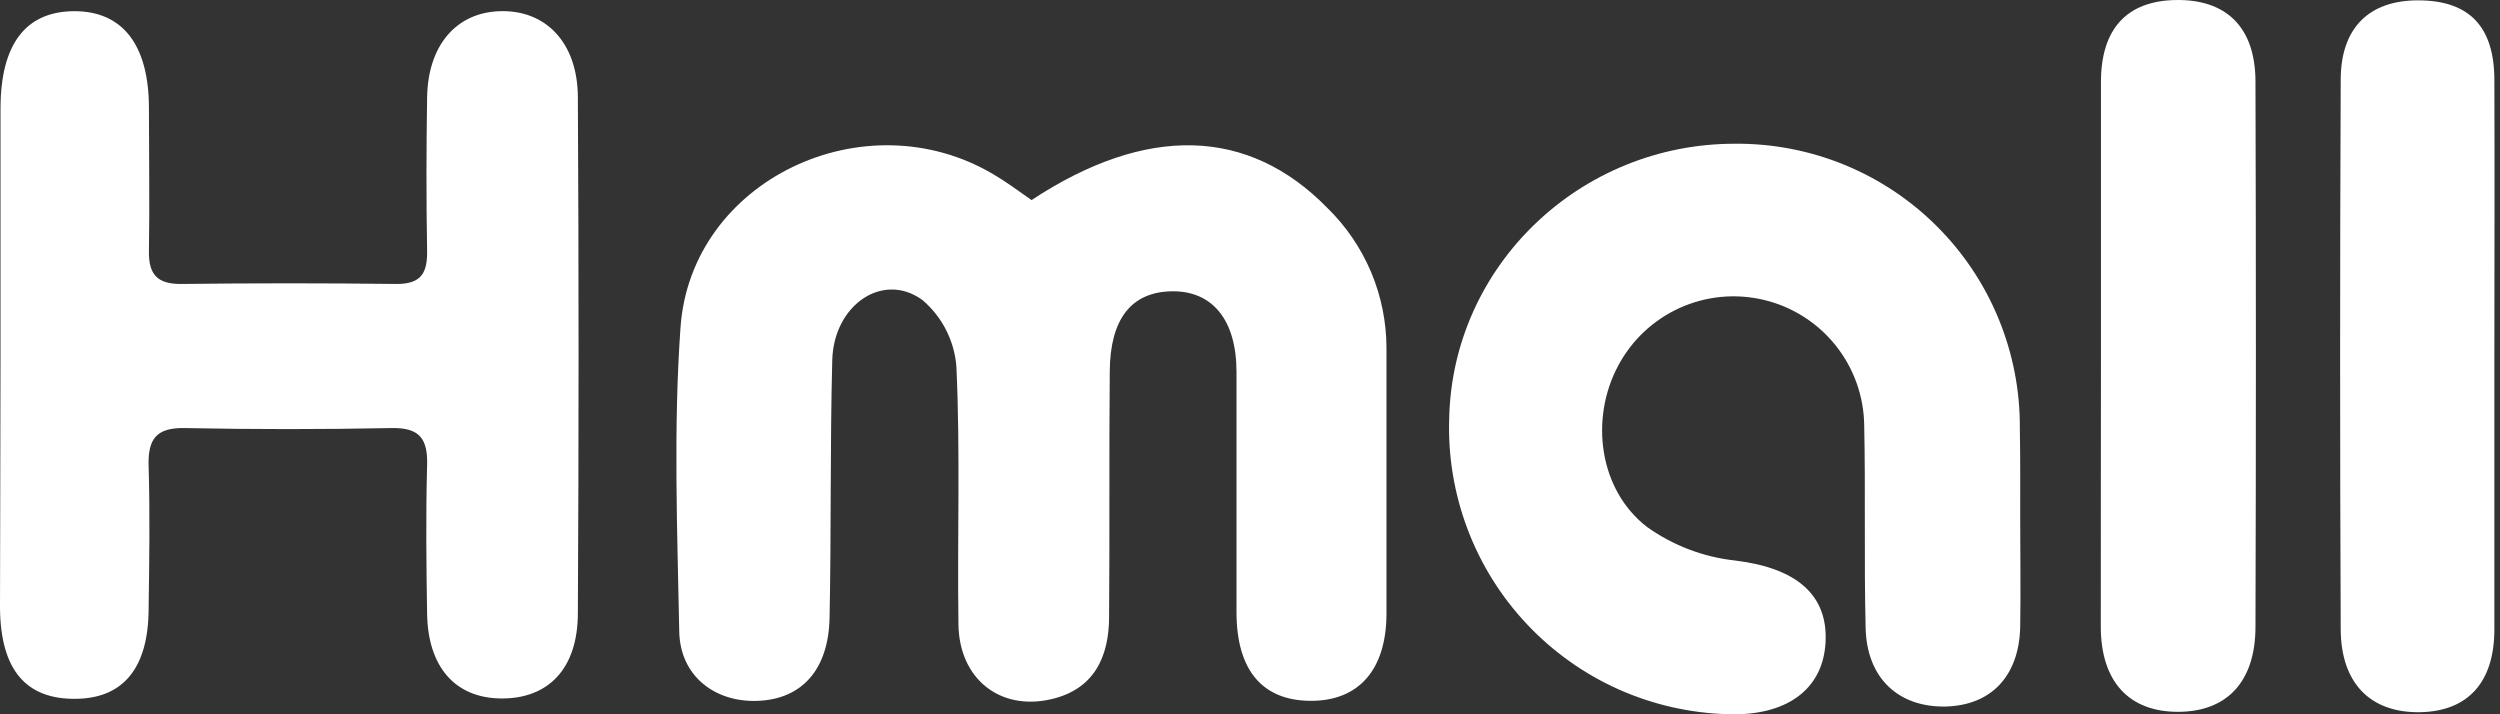
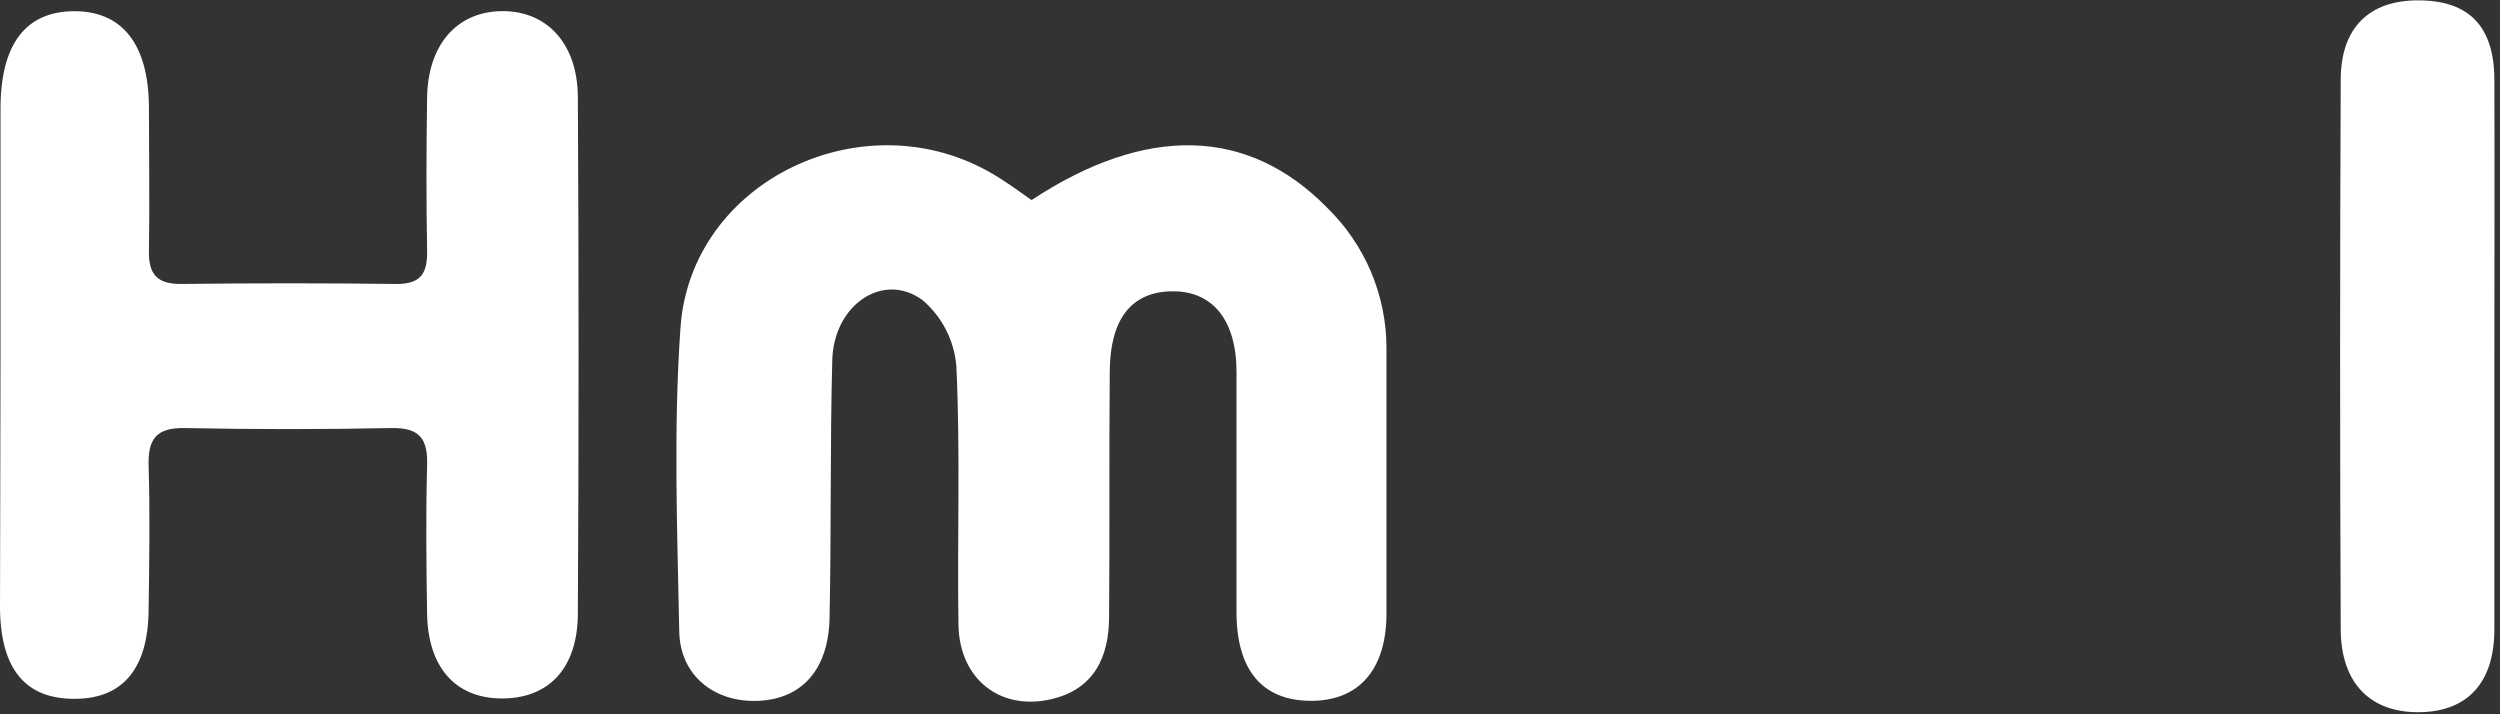
<svg xmlns="http://www.w3.org/2000/svg" width="63" height="18" viewBox="0 0 63 18" fill="none">
  <rect x="0" y="0" width="63" height="18" fill="#333333" stroke="none" />
  <path d="M25.995 5.042C28.885 3.138 31.455 3.202 33.447 5.238C33.919 5.698 34.294 6.248 34.551 6.855C34.807 7.463 34.939 8.115 34.939 8.774C34.939 11.011 34.939 13.253 34.939 15.488C34.929 16.893 34.227 17.669 33.02 17.661C31.813 17.652 31.167 16.893 31.16 15.447C31.16 13.421 31.16 11.395 31.16 9.374C31.16 8.051 30.542 7.316 29.51 7.341C28.512 7.365 27.976 8.036 27.966 9.352C27.947 11.412 27.966 13.473 27.949 15.537C27.949 16.552 27.573 17.367 26.498 17.618C25.198 17.923 24.17 17.104 24.153 15.733C24.121 13.566 24.202 11.397 24.101 9.235C24.05 8.587 23.743 7.985 23.248 7.563C22.255 6.834 21.009 7.682 20.973 9.075C20.917 11.24 20.949 13.409 20.905 15.573C20.877 16.878 20.207 17.612 19.111 17.661C18.015 17.71 17.138 17.034 17.117 15.914C17.068 13.355 16.968 10.796 17.149 8.248C17.413 4.539 21.792 2.466 25.04 4.396C25.37 4.59 25.69 4.829 25.995 5.042Z" fill="white" />
  <path d="M0.013 8.926C0.013 6.866 0.013 4.805 0.013 2.741C0.013 1.105 0.653 0.289 1.864 0.282C3.075 0.276 3.747 1.112 3.753 2.705C3.753 3.912 3.773 5.121 3.753 6.33C3.743 6.917 3.967 7.16 4.562 7.156C6.374 7.134 8.186 7.134 9.998 7.156C10.637 7.156 10.772 6.857 10.763 6.303C10.74 5.023 10.744 3.743 10.763 2.464C10.78 1.15 11.491 0.318 12.593 0.282C13.751 0.244 14.553 1.071 14.562 2.44C14.586 6.777 14.586 11.113 14.562 15.449C14.562 16.855 13.813 17.62 12.608 17.601C11.467 17.582 10.785 16.806 10.763 15.469C10.744 14.225 10.729 12.98 10.763 11.739C10.785 11.067 10.586 10.775 9.87 10.787C8.13 10.822 6.389 10.822 4.649 10.787C3.933 10.775 3.726 11.069 3.745 11.741C3.781 12.948 3.762 14.157 3.745 15.366C3.734 16.836 3.105 17.595 1.919 17.61C0.659 17.629 0.019 16.887 0 15.338C0.002 13.189 0.013 11.058 0.013 8.926Z" fill="white" />
-   <path d="M50.909 13.029C50.909 13.952 50.924 14.876 50.909 15.801C50.881 17.036 50.177 17.774 49.036 17.804C47.844 17.831 47.044 17.091 47.014 15.829C46.972 14.123 47.014 12.417 46.978 10.711C46.967 9.98 46.714 9.274 46.257 8.703C45.8 8.132 45.167 7.73 44.456 7.559C43.746 7.388 42.999 7.458 42.333 7.758C41.666 8.059 41.119 8.572 40.777 9.218C40.058 10.563 40.297 12.353 41.51 13.283C42.164 13.748 42.926 14.038 43.724 14.125C45.251 14.31 46.083 14.978 46.002 16.215C45.927 17.379 45.018 18.043 43.557 17.998C42.604 17.974 41.664 17.762 40.793 17.374C39.922 16.985 39.136 16.427 38.482 15.733C37.828 15.039 37.317 14.222 36.981 13.33C36.644 12.437 36.487 11.487 36.52 10.534C36.607 6.695 39.819 3.613 43.734 3.622C44.677 3.616 45.612 3.797 46.484 4.155C47.356 4.513 48.149 5.041 48.815 5.708C49.482 6.375 50.01 7.167 50.367 8.04C50.725 8.912 50.906 9.847 50.9 10.79C50.913 11.538 50.909 12.285 50.909 13.029Z" fill="white" />
-   <path d="M52.944 8.894C52.944 6.622 52.944 4.349 52.944 2.069C52.944 0.724 53.599 0.024 54.821 0.001C56.1 -0.025 56.834 0.683 56.838 2.052C56.852 6.63 56.852 11.21 56.838 15.793C56.838 17.177 56.12 17.936 54.889 17.938C53.659 17.94 52.946 17.185 52.94 15.806C52.938 13.504 52.944 11.201 52.944 8.894Z" fill="white" />
  <path d="M62.858 8.941C62.858 11.248 62.858 13.556 62.858 15.861C62.858 17.196 62.189 17.925 60.99 17.947C59.747 17.97 58.992 17.23 58.986 15.859C58.966 11.244 58.966 6.63 58.986 2.016C58.986 0.692 59.709 0.007 60.939 0.009C62.219 0.009 62.858 0.666 62.858 2.018C62.867 4.334 62.858 6.633 62.858 8.941Z" fill="white" />
</svg>